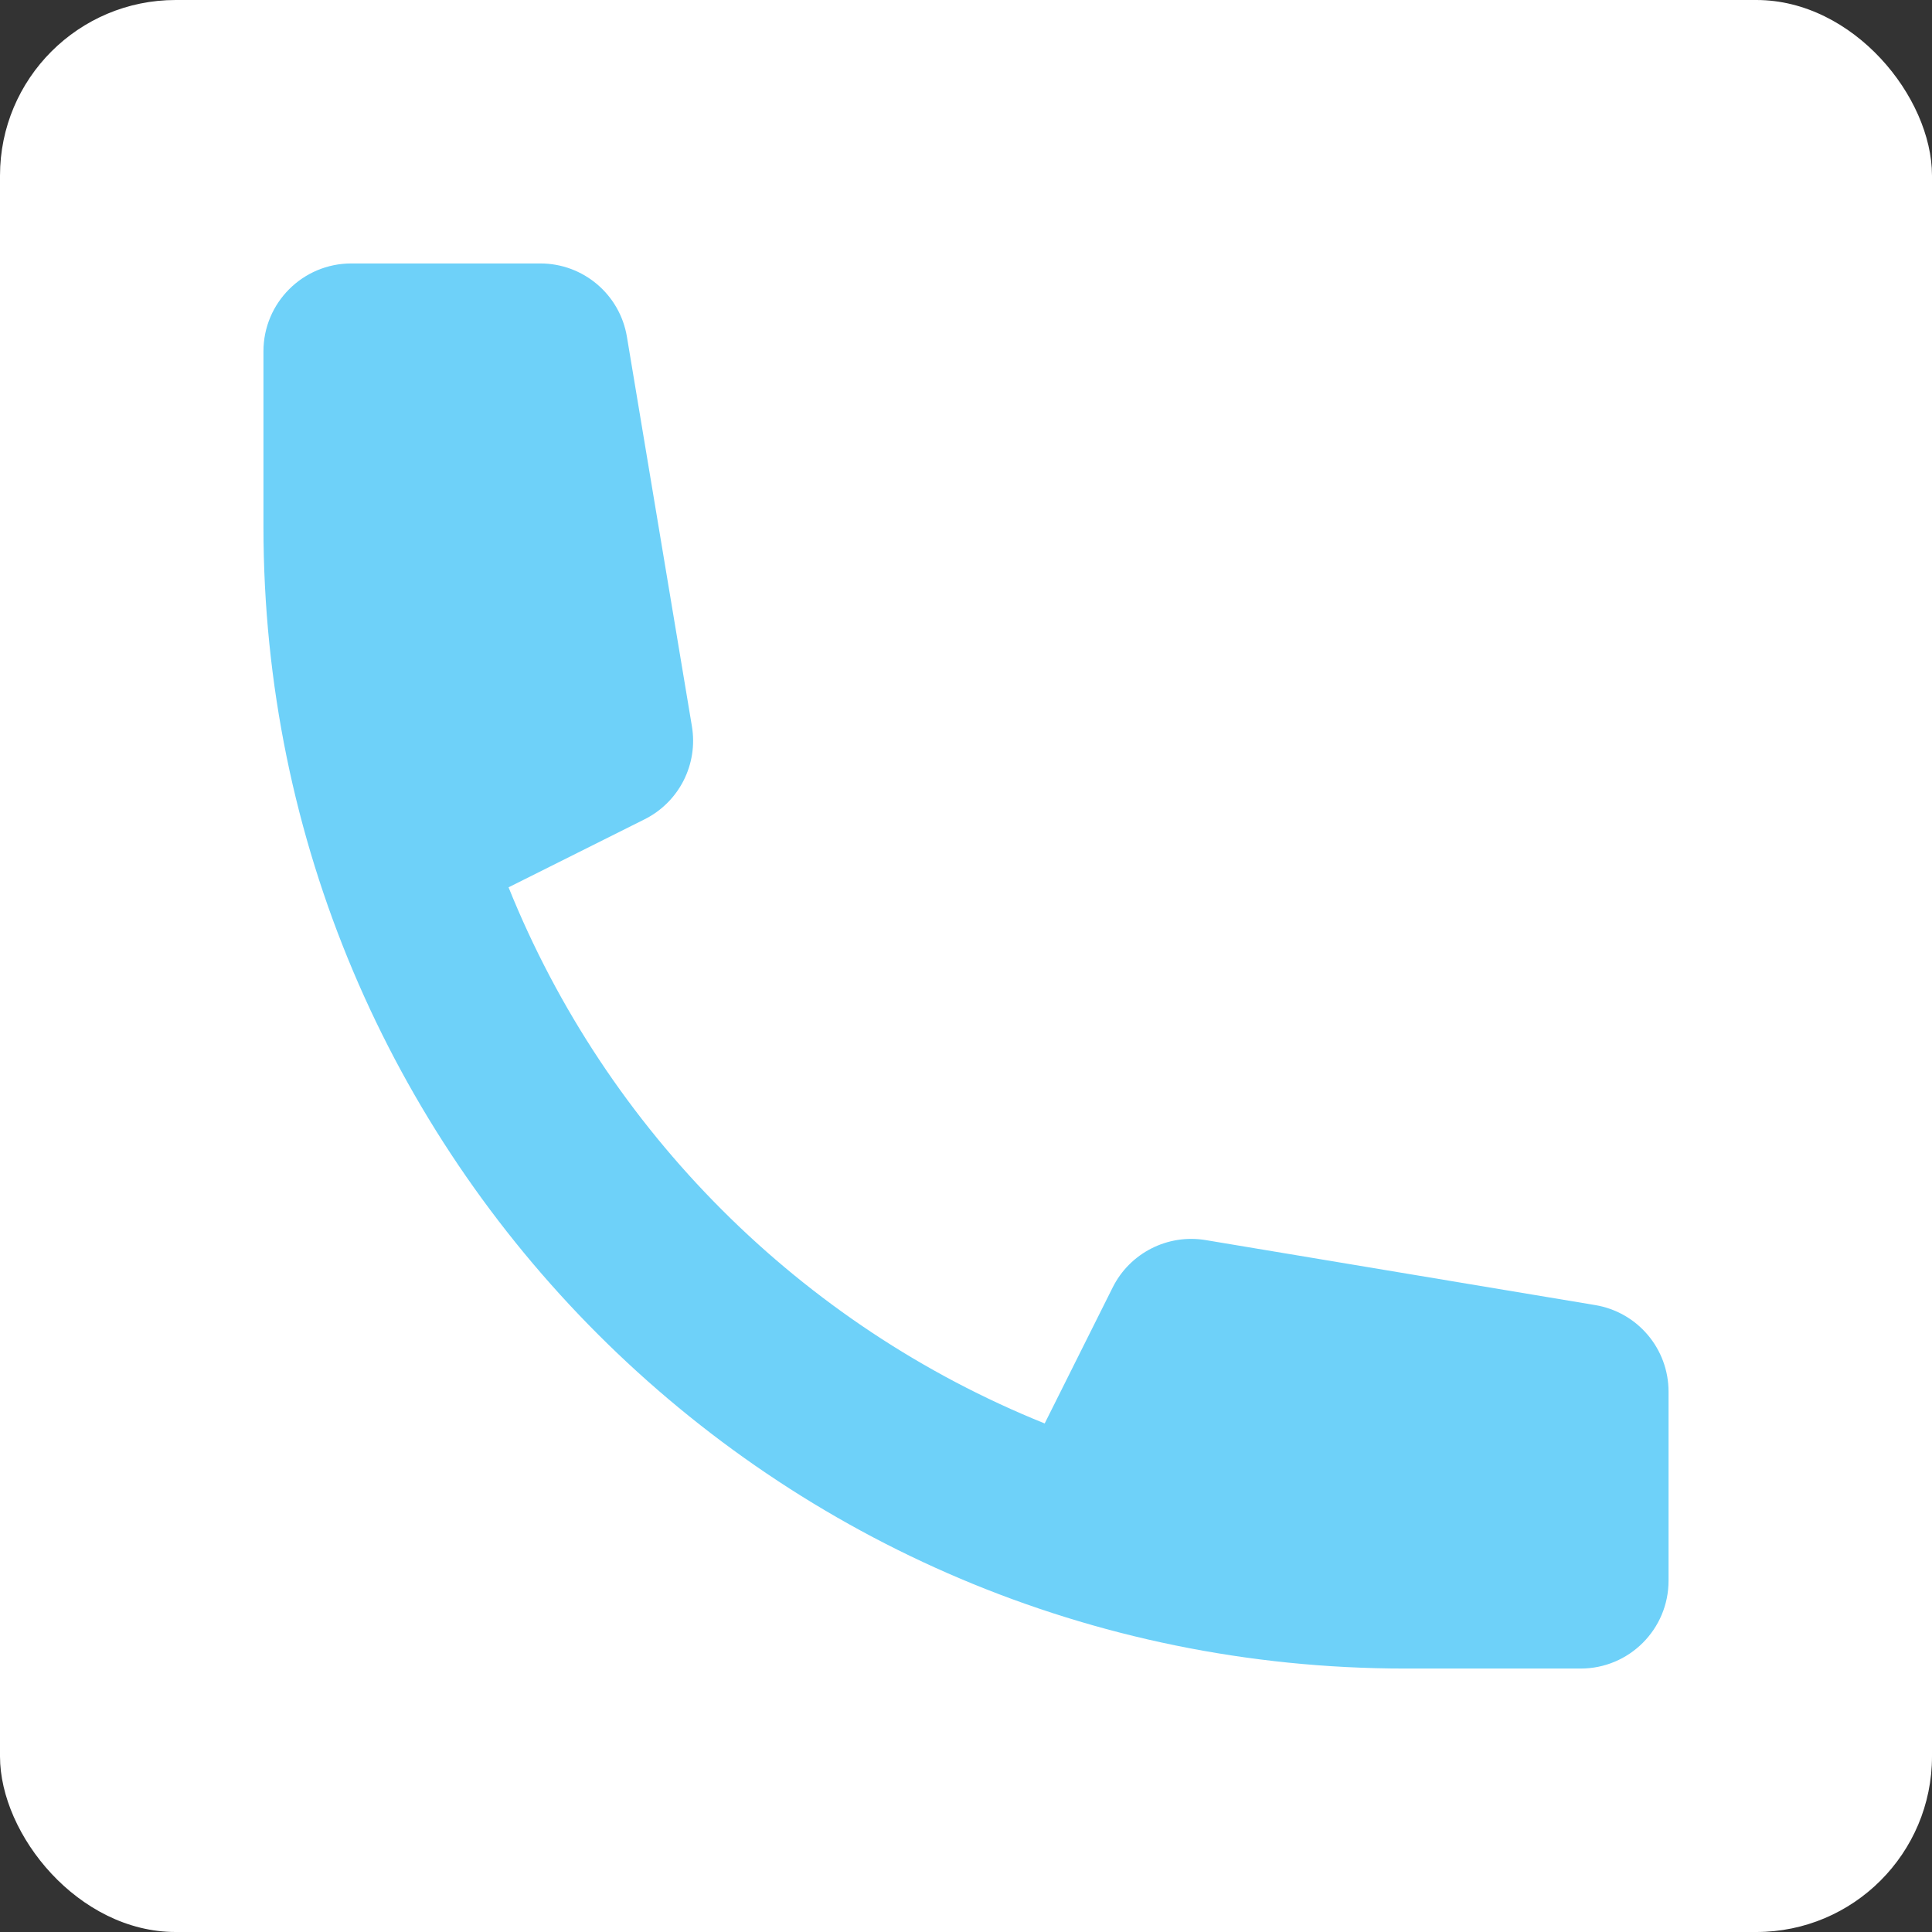
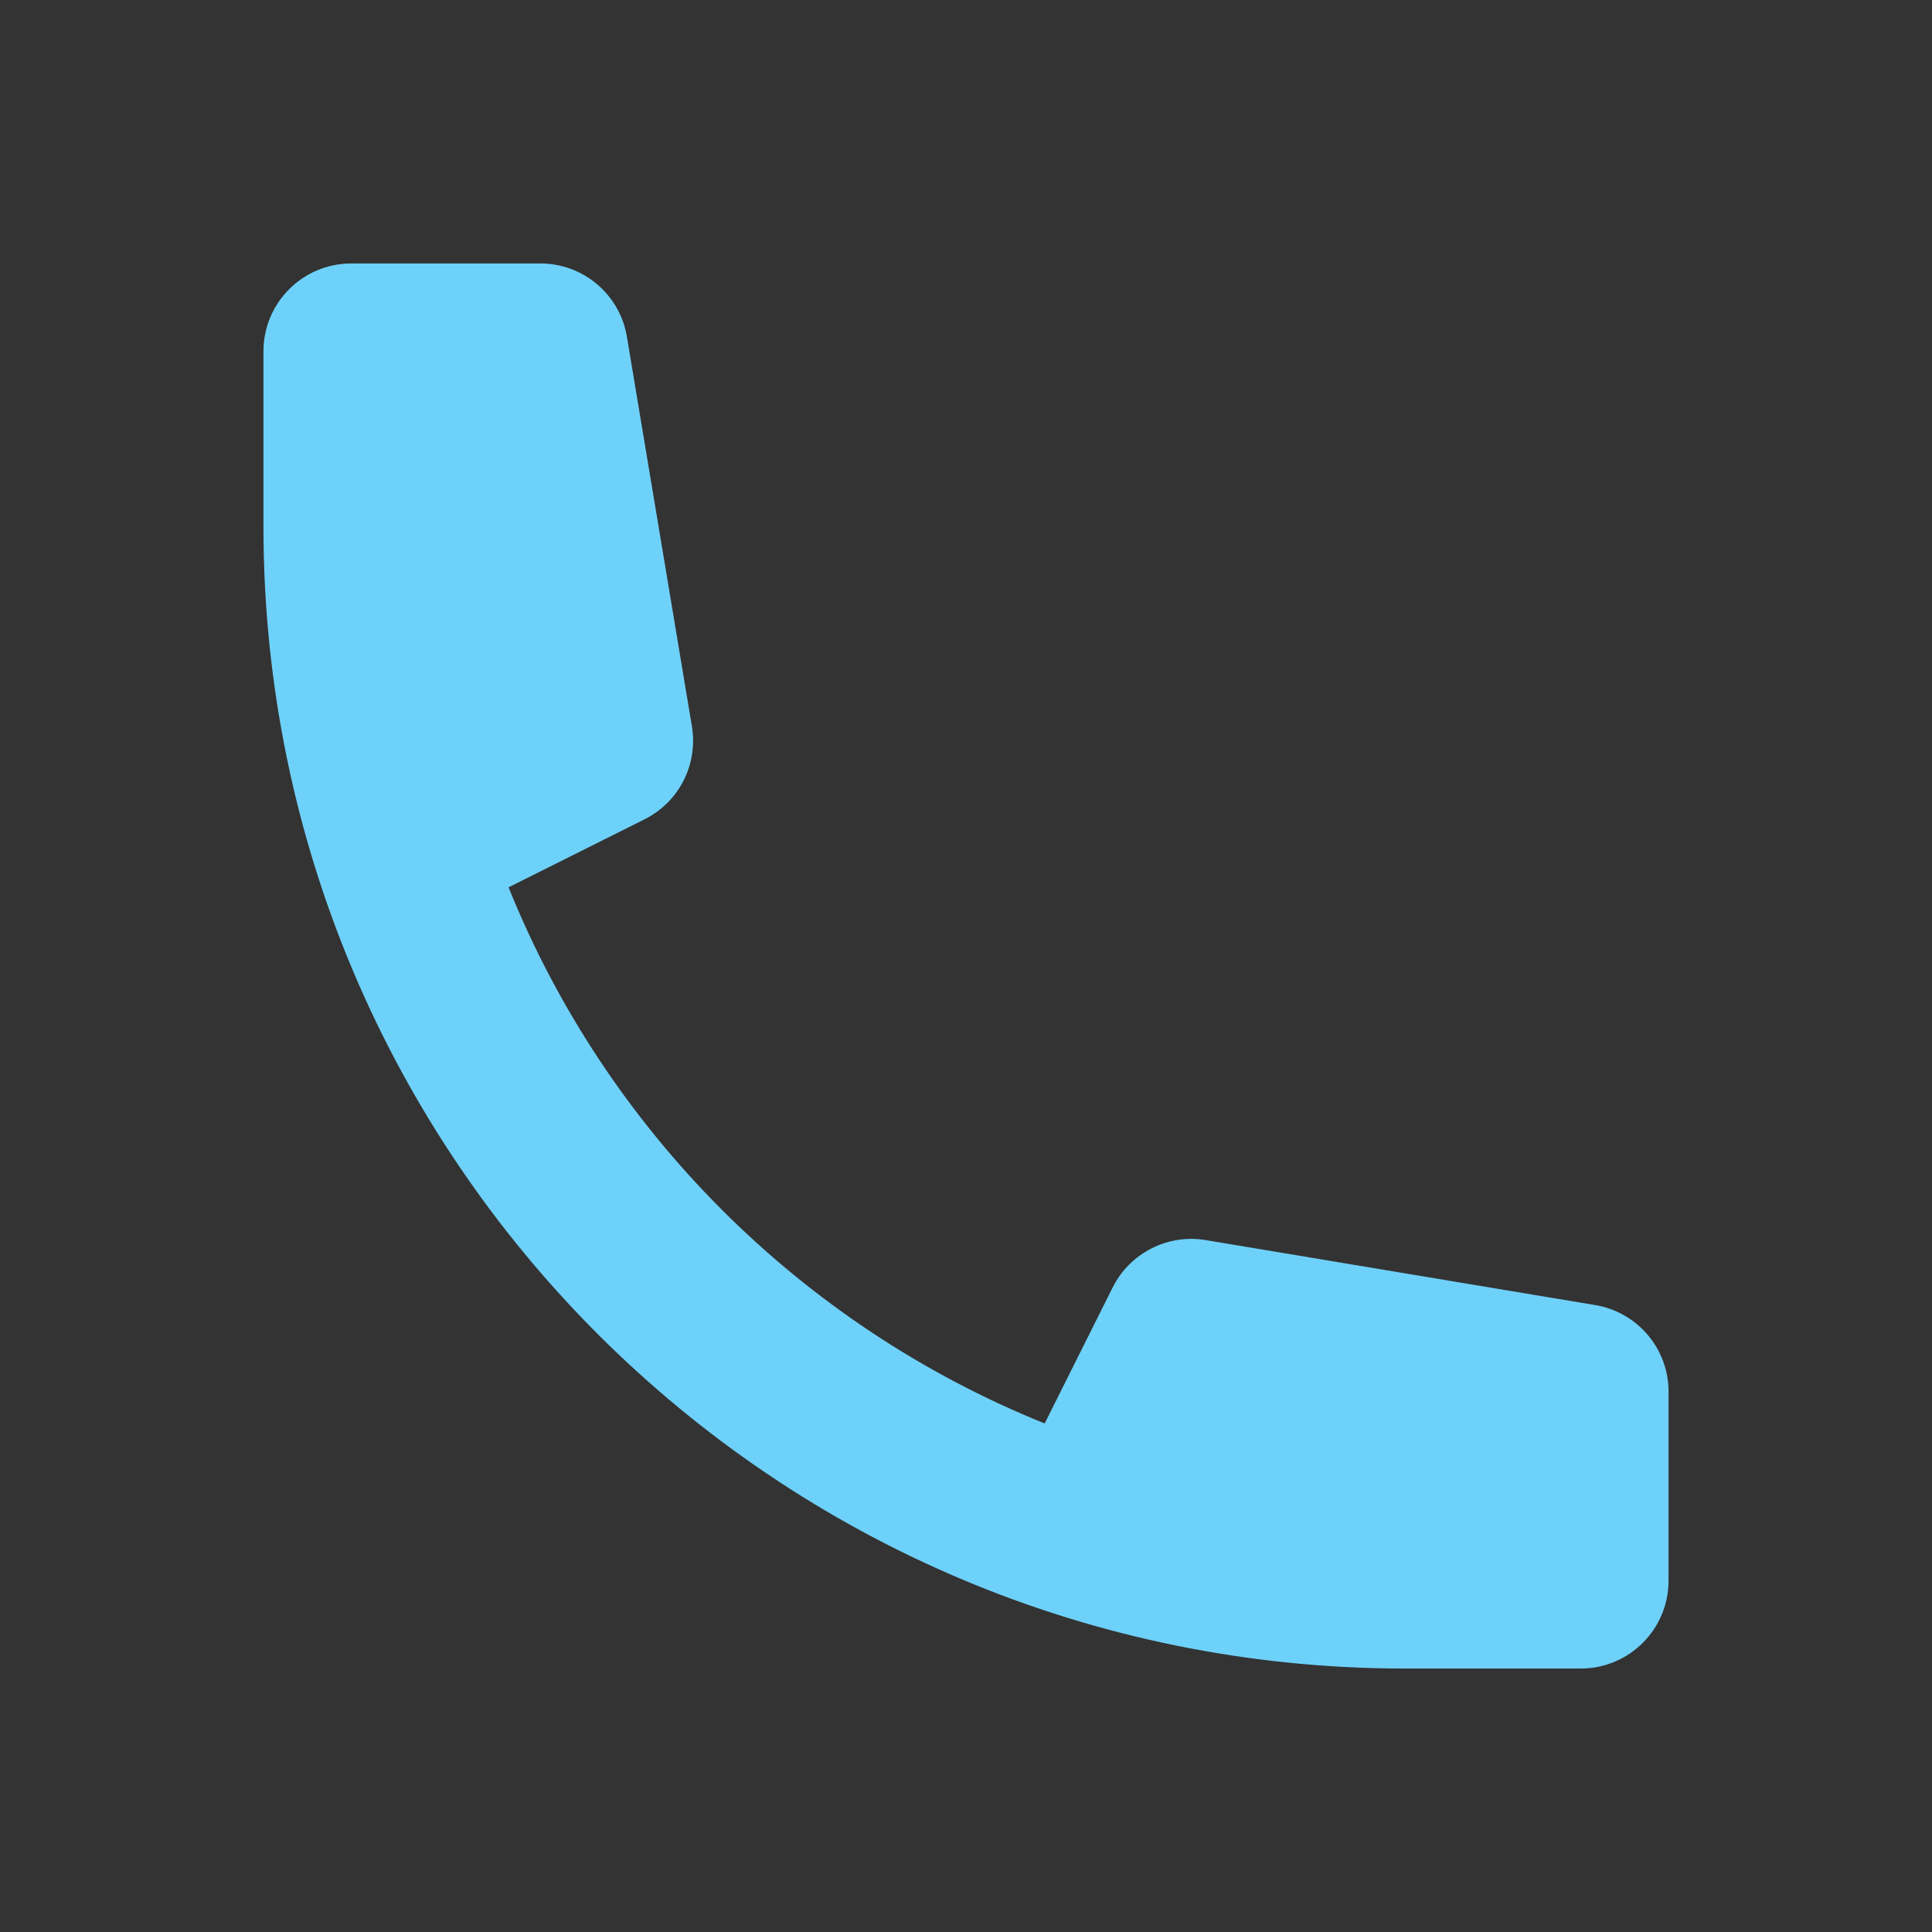
<svg xmlns="http://www.w3.org/2000/svg" width="22" height="22" viewBox="0 0 22 22" fill="none">
  <rect x="0" y="0" width="22" height="22" fill="#333333" stroke="none" />
-   <rect width="22" height="22" rx="2" fill="white" />
  <path d="M3 4C3 3.448 3.448 3 4 3H6.153C6.642 3 7.059 3.353 7.139 3.836L7.879 8.271C7.951 8.705 7.732 9.134 7.339 9.33L5.791 10.104C6.908 12.878 9.122 15.092 11.896 16.209L12.67 14.661C12.866 14.268 13.296 14.049 13.729 14.121L18.164 14.861C18.647 14.941 19 15.358 19 15.847V18C19 18.552 18.552 19 18 19H16C8.82 19 3 13.18 3 6V4Z" fill="#6ED1F9" />
</svg>